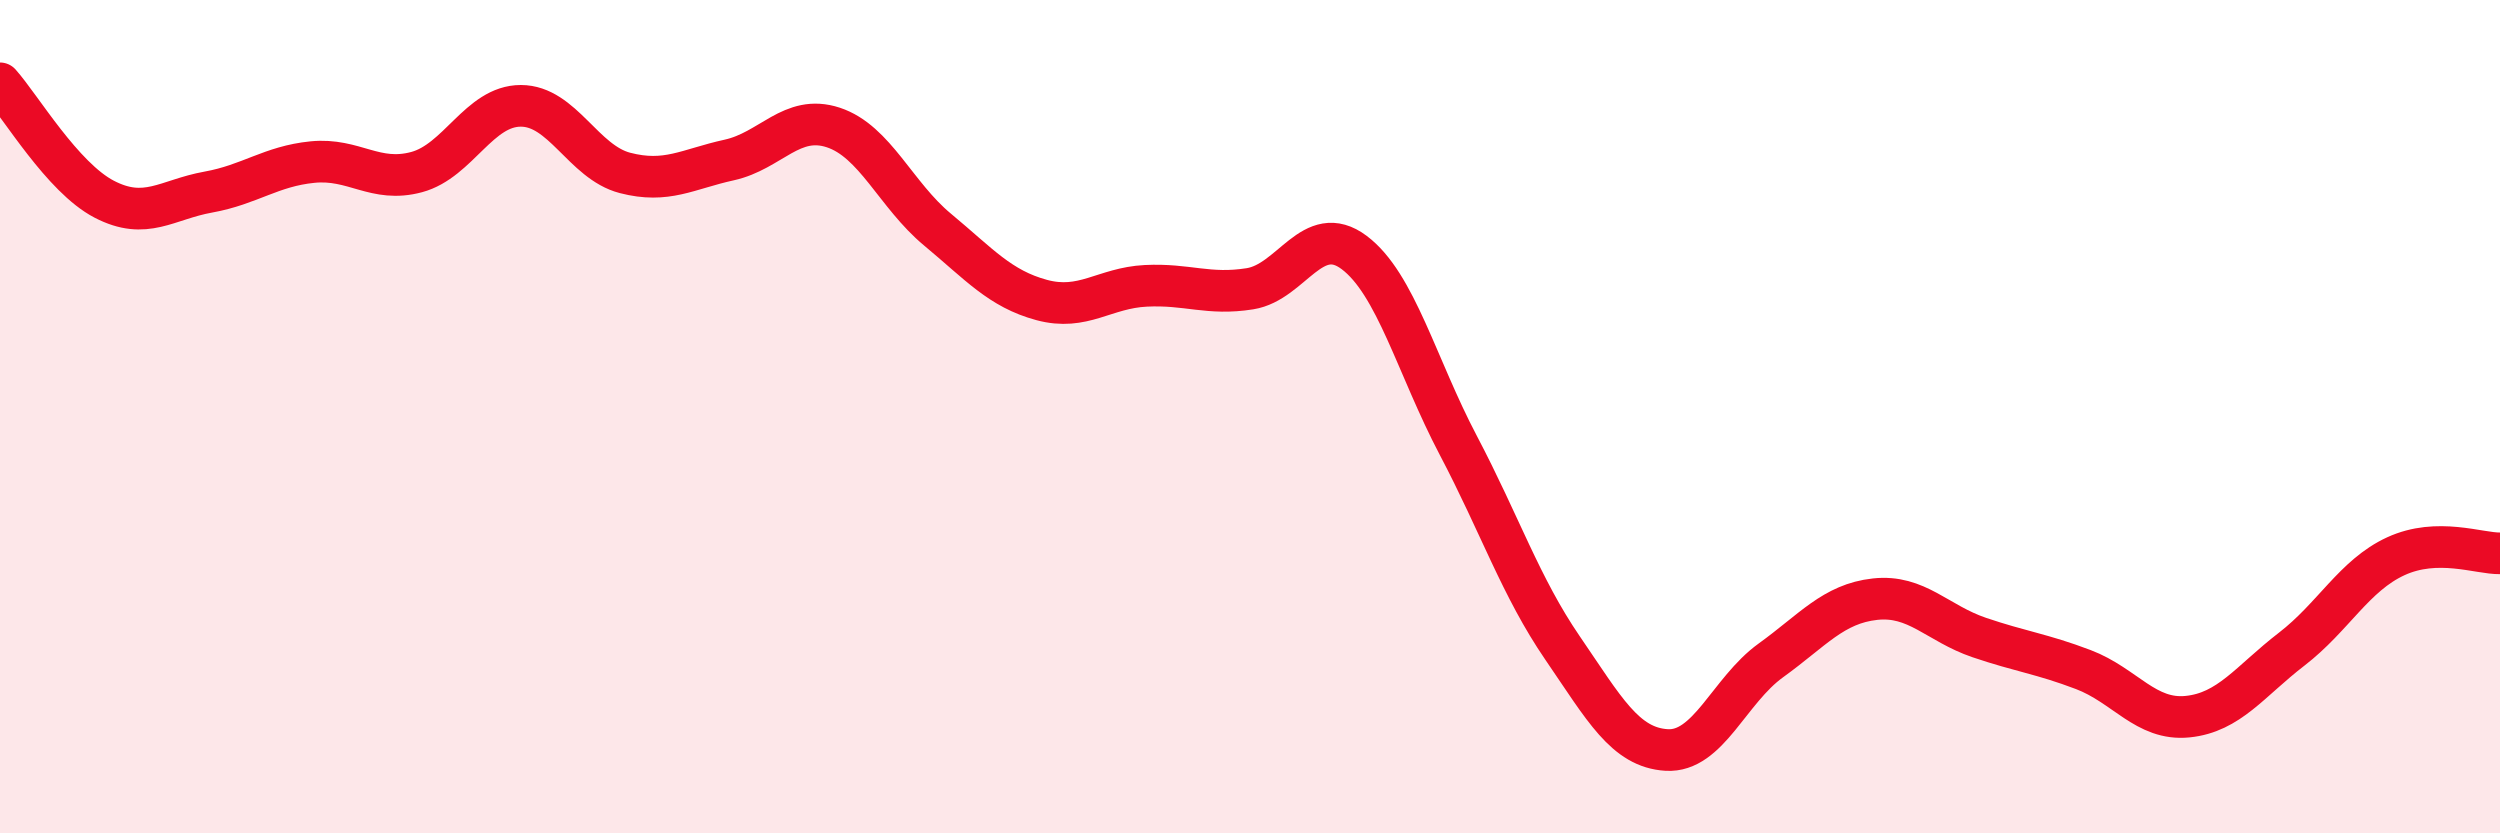
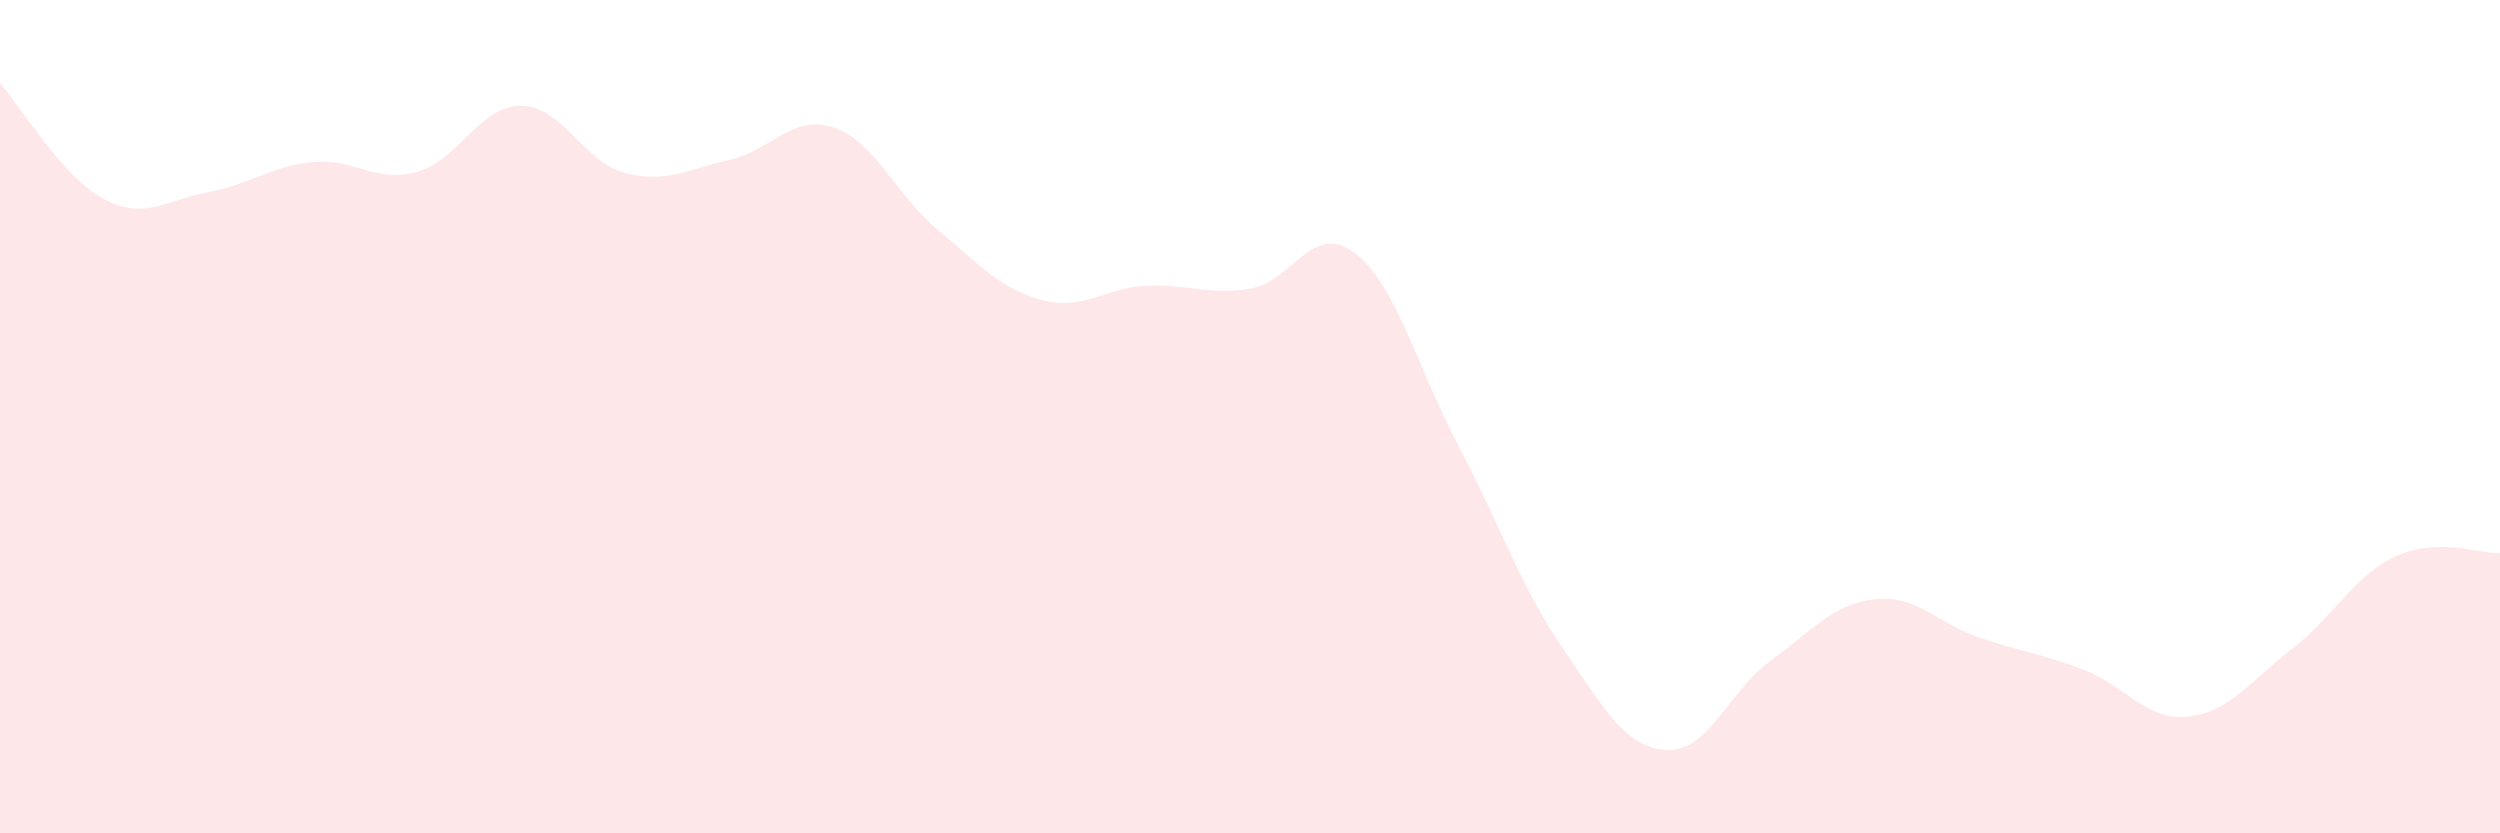
<svg xmlns="http://www.w3.org/2000/svg" width="60" height="20" viewBox="0 0 60 20">
  <path d="M 0,2 C 0.5,2.56 1.5,4.26 2.5,4.78 C 3.5,5.3 4,4.79 5,4.61 C 6,4.43 6.5,3.99 7.5,3.89 C 8.5,3.79 9,4.4 10,4.13 C 11,3.86 11.5,2.54 12.5,2.54 C 13.5,2.54 14,3.89 15,4.15 C 16,4.41 16.5,4.06 17.5,3.84 C 18.5,3.62 19,2.73 20,3.06 C 21,3.39 21.5,4.68 22.5,5.51 C 23.5,6.34 24,6.93 25,7.2 C 26,7.47 26.5,6.91 27.5,6.86 C 28.5,6.81 29,7.09 30,6.93 C 31,6.77 31.5,5.31 32.5,6.06 C 33.5,6.81 34,8.79 35,10.69 C 36,12.59 36.5,14.09 37.5,15.55 C 38.5,17.01 39,17.94 40,18 C 41,18.06 41.5,16.57 42.5,15.85 C 43.5,15.13 44,14.49 45,14.38 C 46,14.27 46.5,14.96 47.5,15.3 C 48.5,15.64 49,15.69 50,16.07 C 51,16.45 51.5,17.3 52.5,17.2 C 53.5,17.1 54,16.35 55,15.58 C 56,14.81 56.5,13.81 57.5,13.35 C 58.5,12.89 59.5,13.29 60,13.28L60 20L0 20Z" fill="#EB0A25" opacity="0.1" stroke-linecap="round" stroke-linejoin="round" />
-   <path d="M 0,2 C 0.5,2.56 1.5,4.26 2.5,4.78 C 3.5,5.3 4,4.79 5,4.61 C 6,4.43 6.5,3.99 7.5,3.89 C 8.5,3.79 9,4.4 10,4.13 C 11,3.86 11.5,2.54 12.5,2.54 C 13.5,2.54 14,3.89 15,4.15 C 16,4.41 16.5,4.06 17.5,3.84 C 18.5,3.62 19,2.73 20,3.06 C 21,3.39 21.5,4.68 22.5,5.51 C 23.5,6.34 24,6.93 25,7.2 C 26,7.47 26.5,6.91 27.5,6.86 C 28.5,6.81 29,7.09 30,6.93 C 31,6.77 31.5,5.31 32.5,6.06 C 33.5,6.81 34,8.79 35,10.69 C 36,12.59 36.5,14.09 37.5,15.55 C 38.5,17.01 39,17.94 40,18 C 41,18.06 41.5,16.57 42.5,15.85 C 43.5,15.13 44,14.49 45,14.38 C 46,14.27 46.5,14.96 47.5,15.3 C 48.5,15.64 49,15.69 50,16.07 C 51,16.45 51.5,17.3 52.5,17.2 C 53.5,17.1 54,16.35 55,15.58 C 56,14.81 56.5,13.81 57.5,13.35 C 58.5,12.89 59.5,13.29 60,13.28" stroke="#EB0A25" stroke-width="1" fill="none" stroke-linecap="round" stroke-linejoin="round" />
</svg>